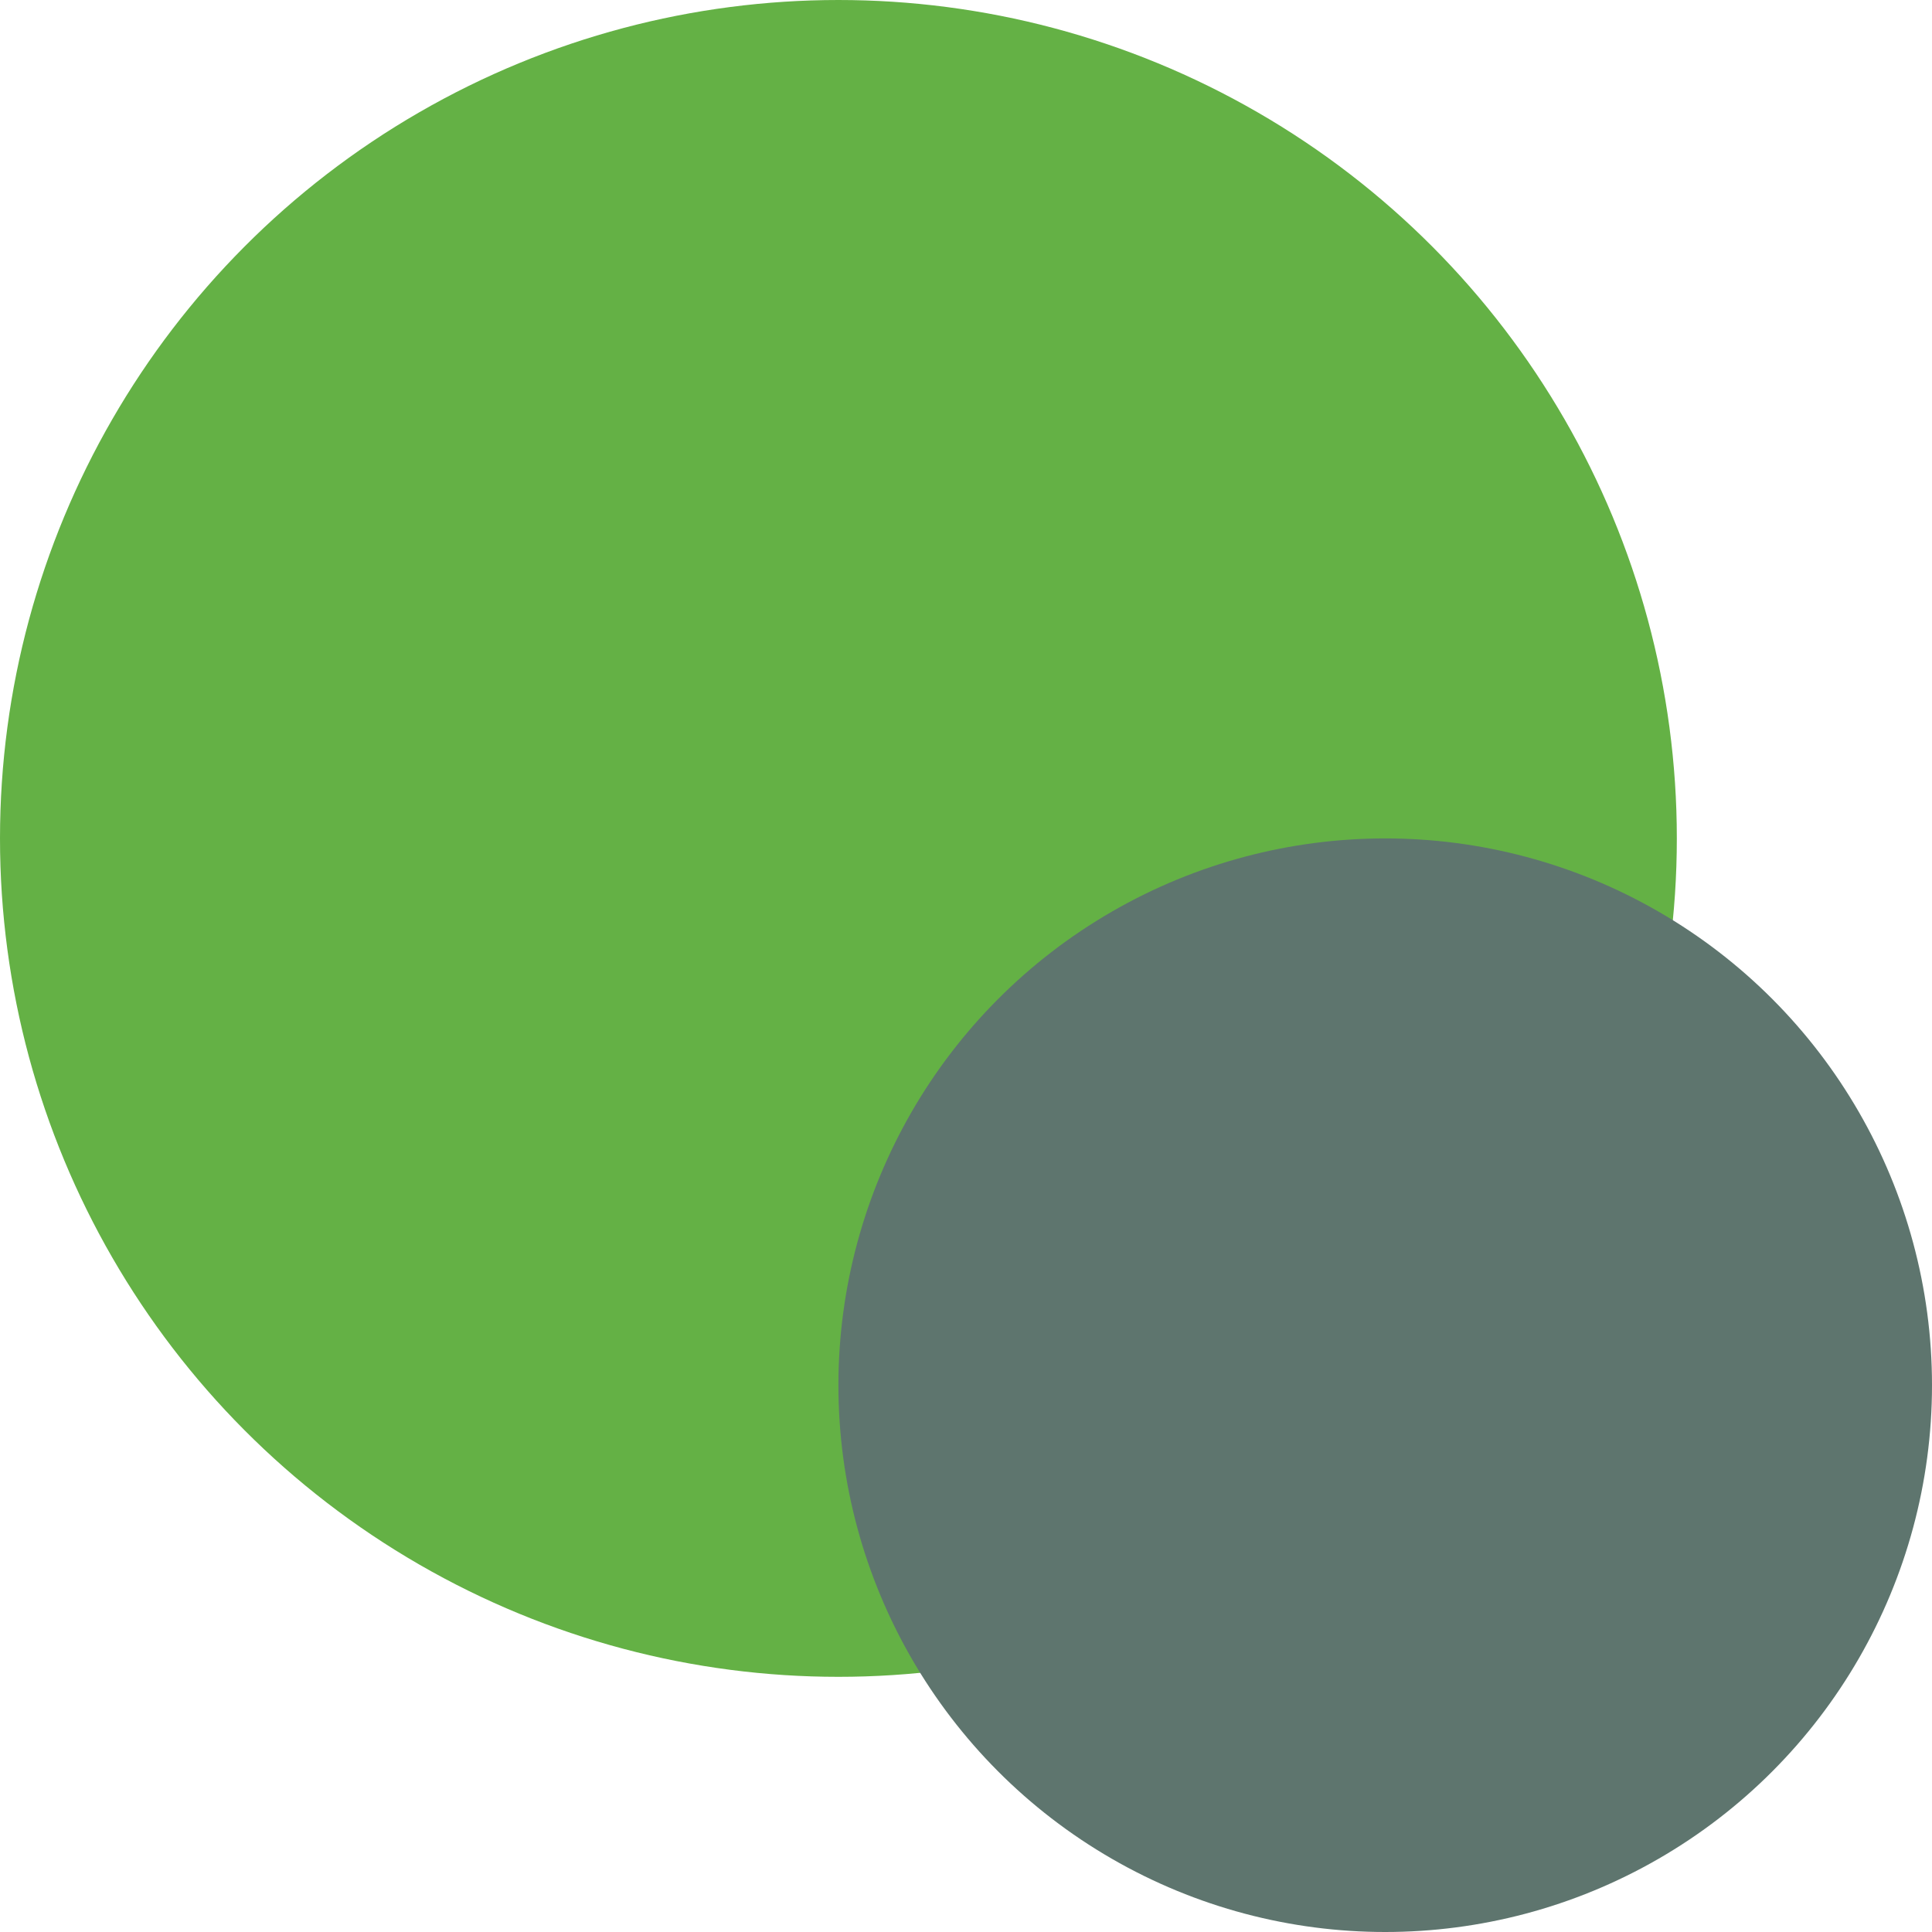
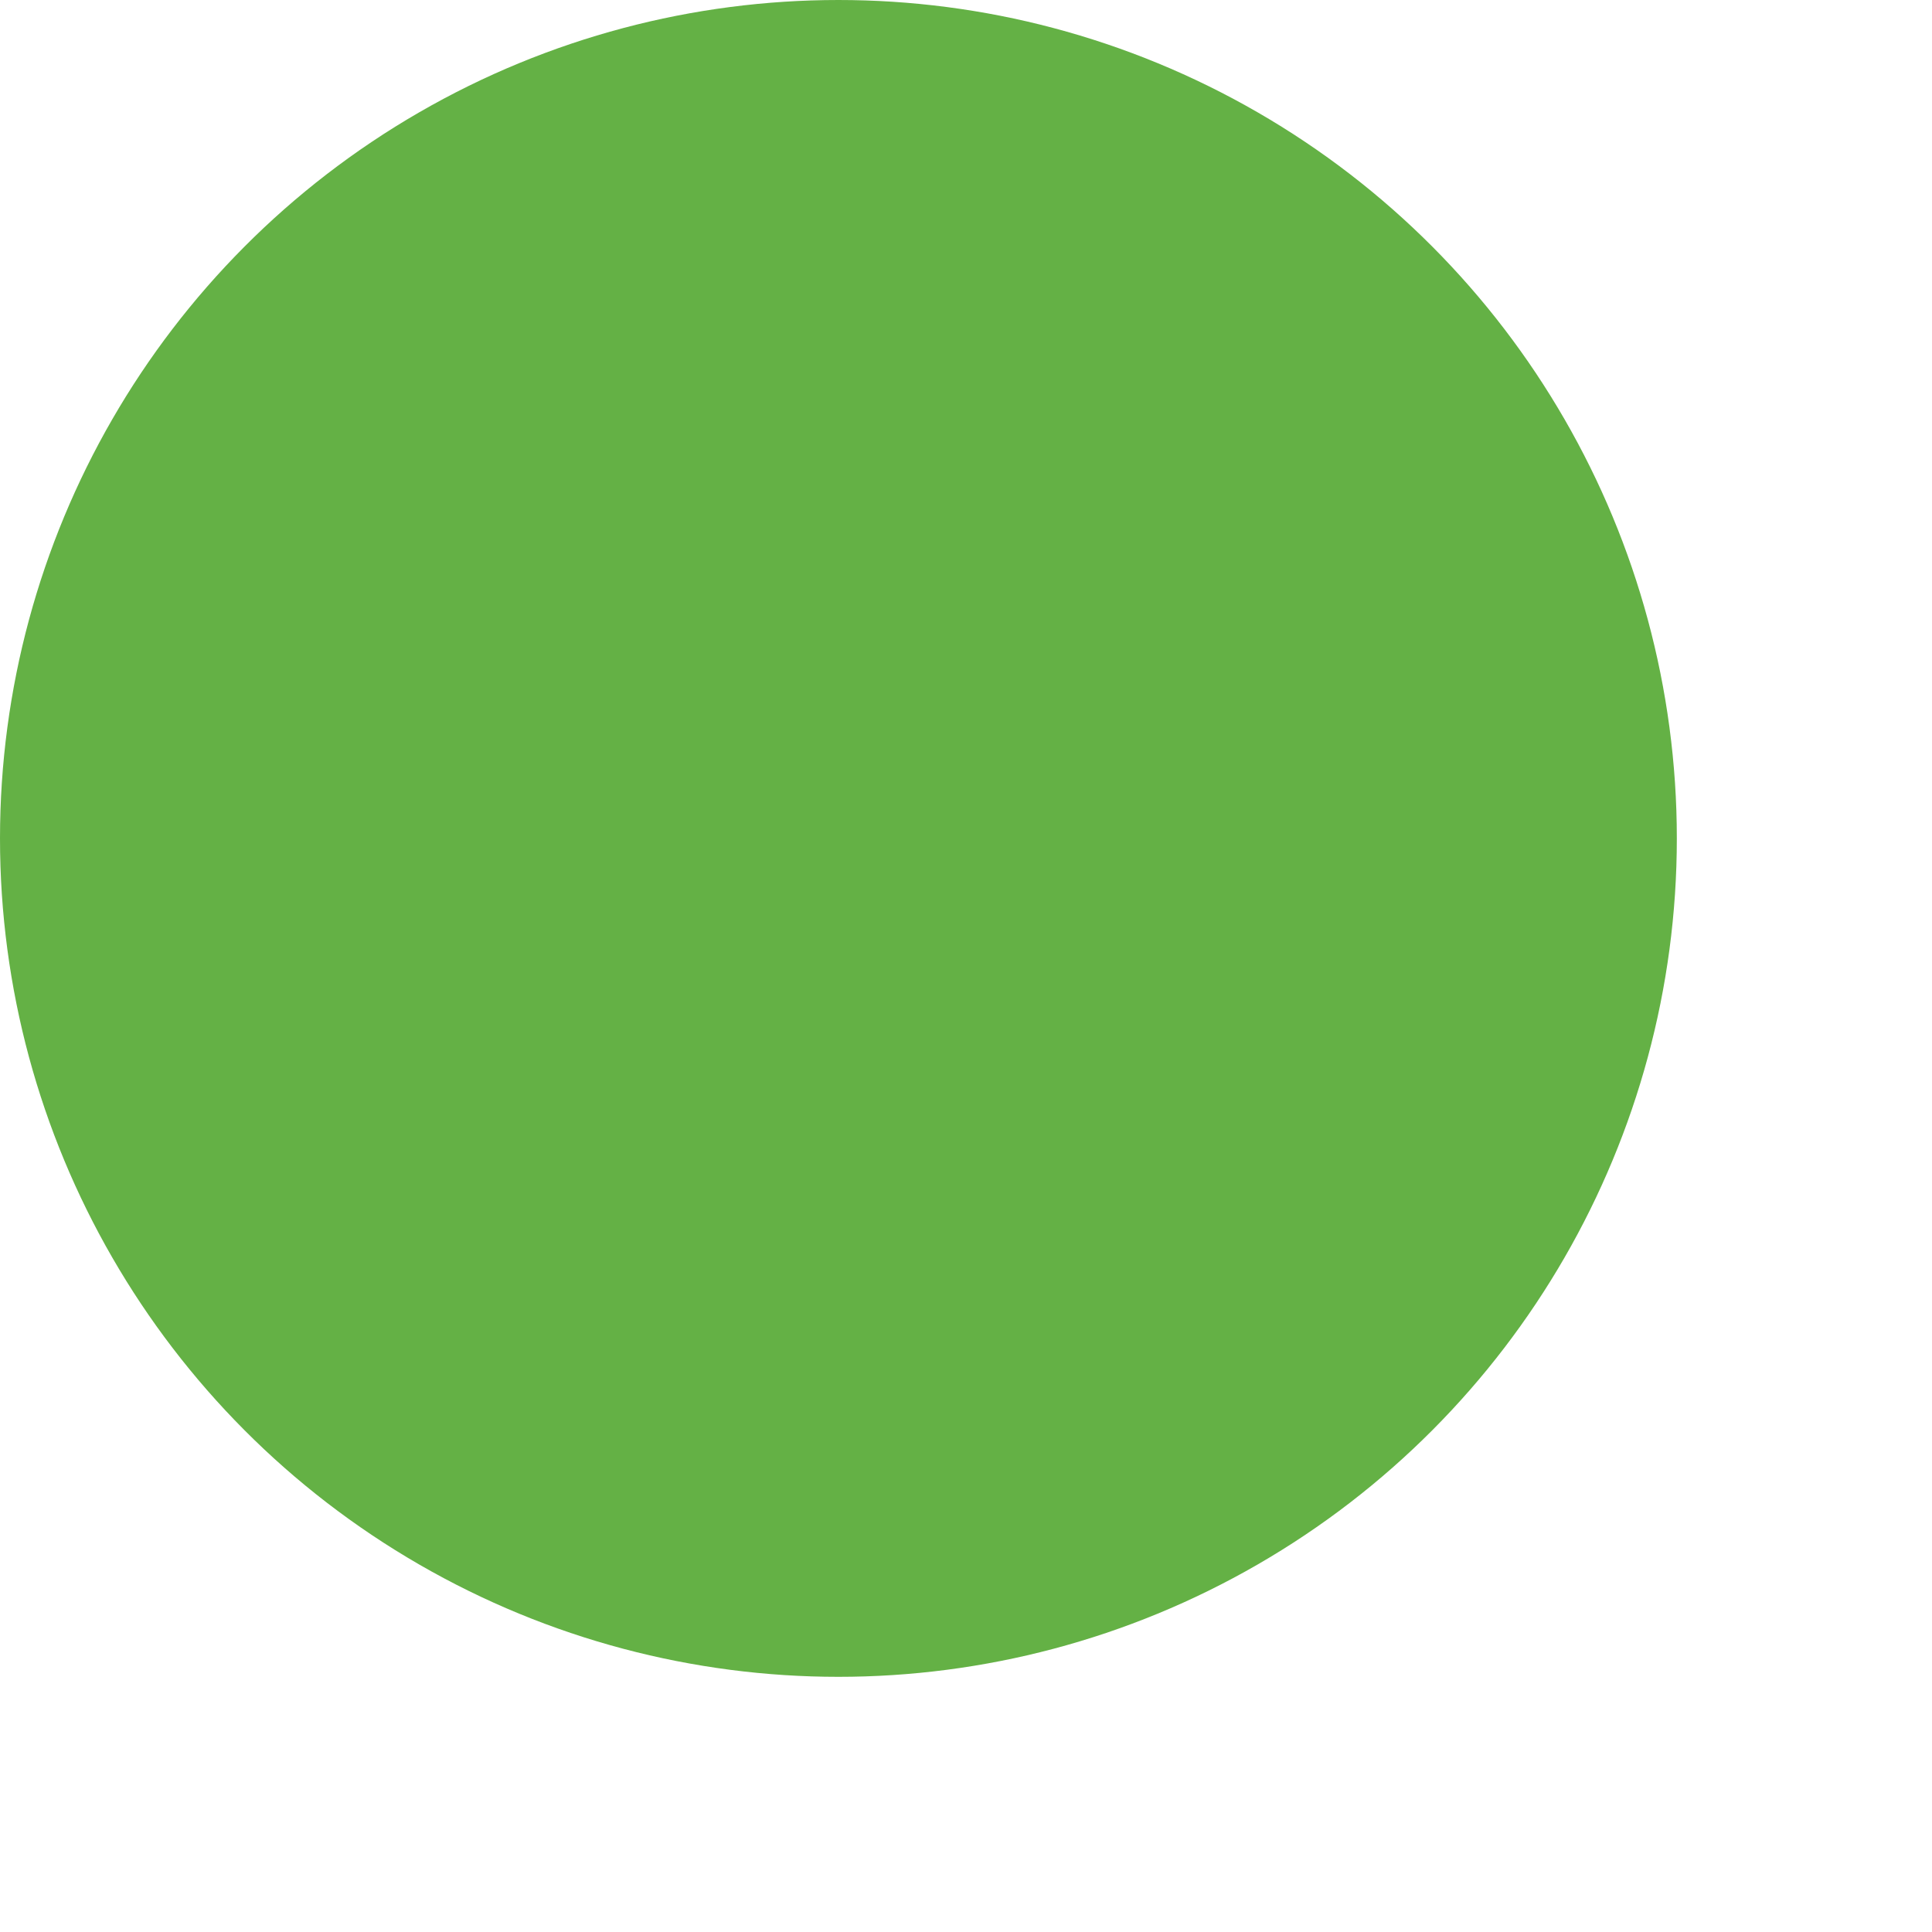
<svg xmlns="http://www.w3.org/2000/svg" viewBox="0 0 25.97 25.97">
  <defs>
    <style>.cls-1{fill:#64b145;}.cls-2{fill:#5e756e;}</style>
  </defs>
  <g id="Layer_2" data-name="Layer 2">
    <g id="Section_3" data-name="Section 3">
      <circle class="cls-1" cx="11.27" cy="11.27" r="11.27" />
-       <circle class="cls-2" cx="18.62" cy="18.62" r="7.35" />
    </g>
  </g>
</svg>